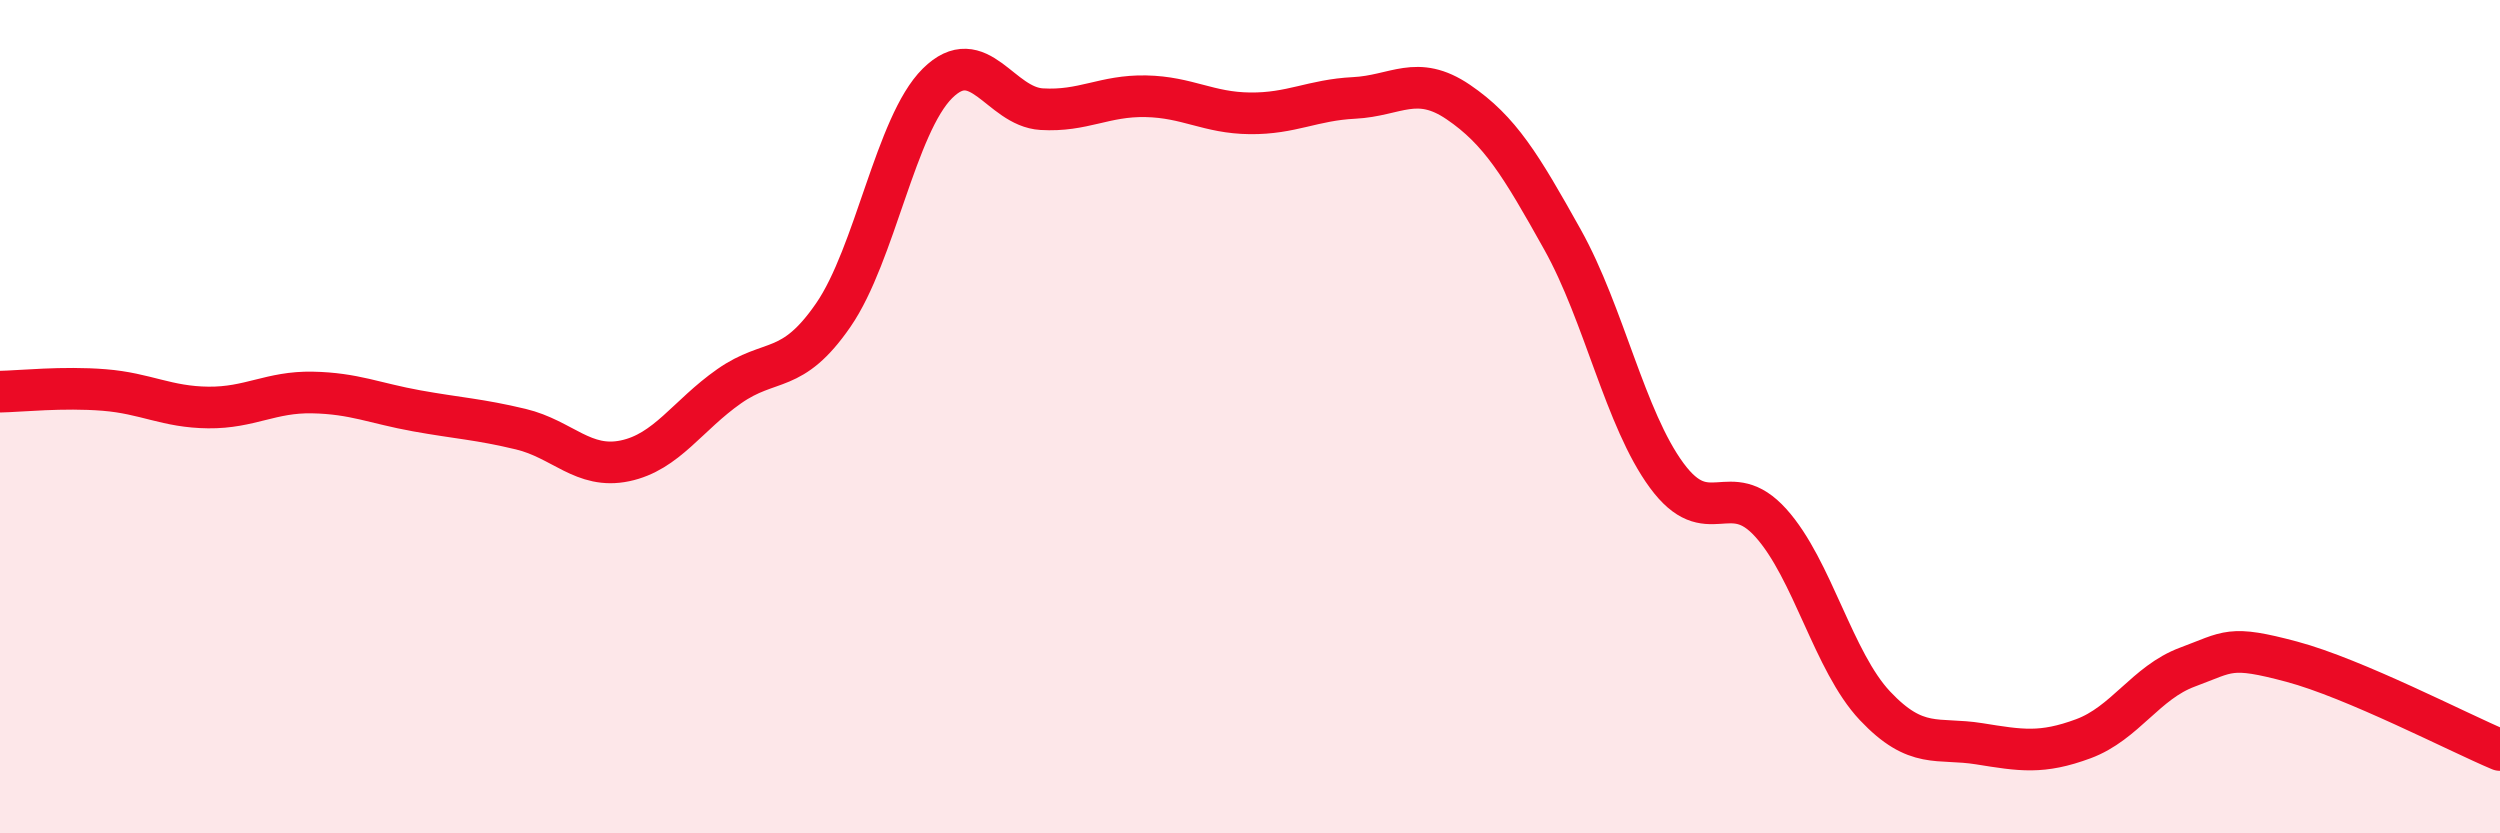
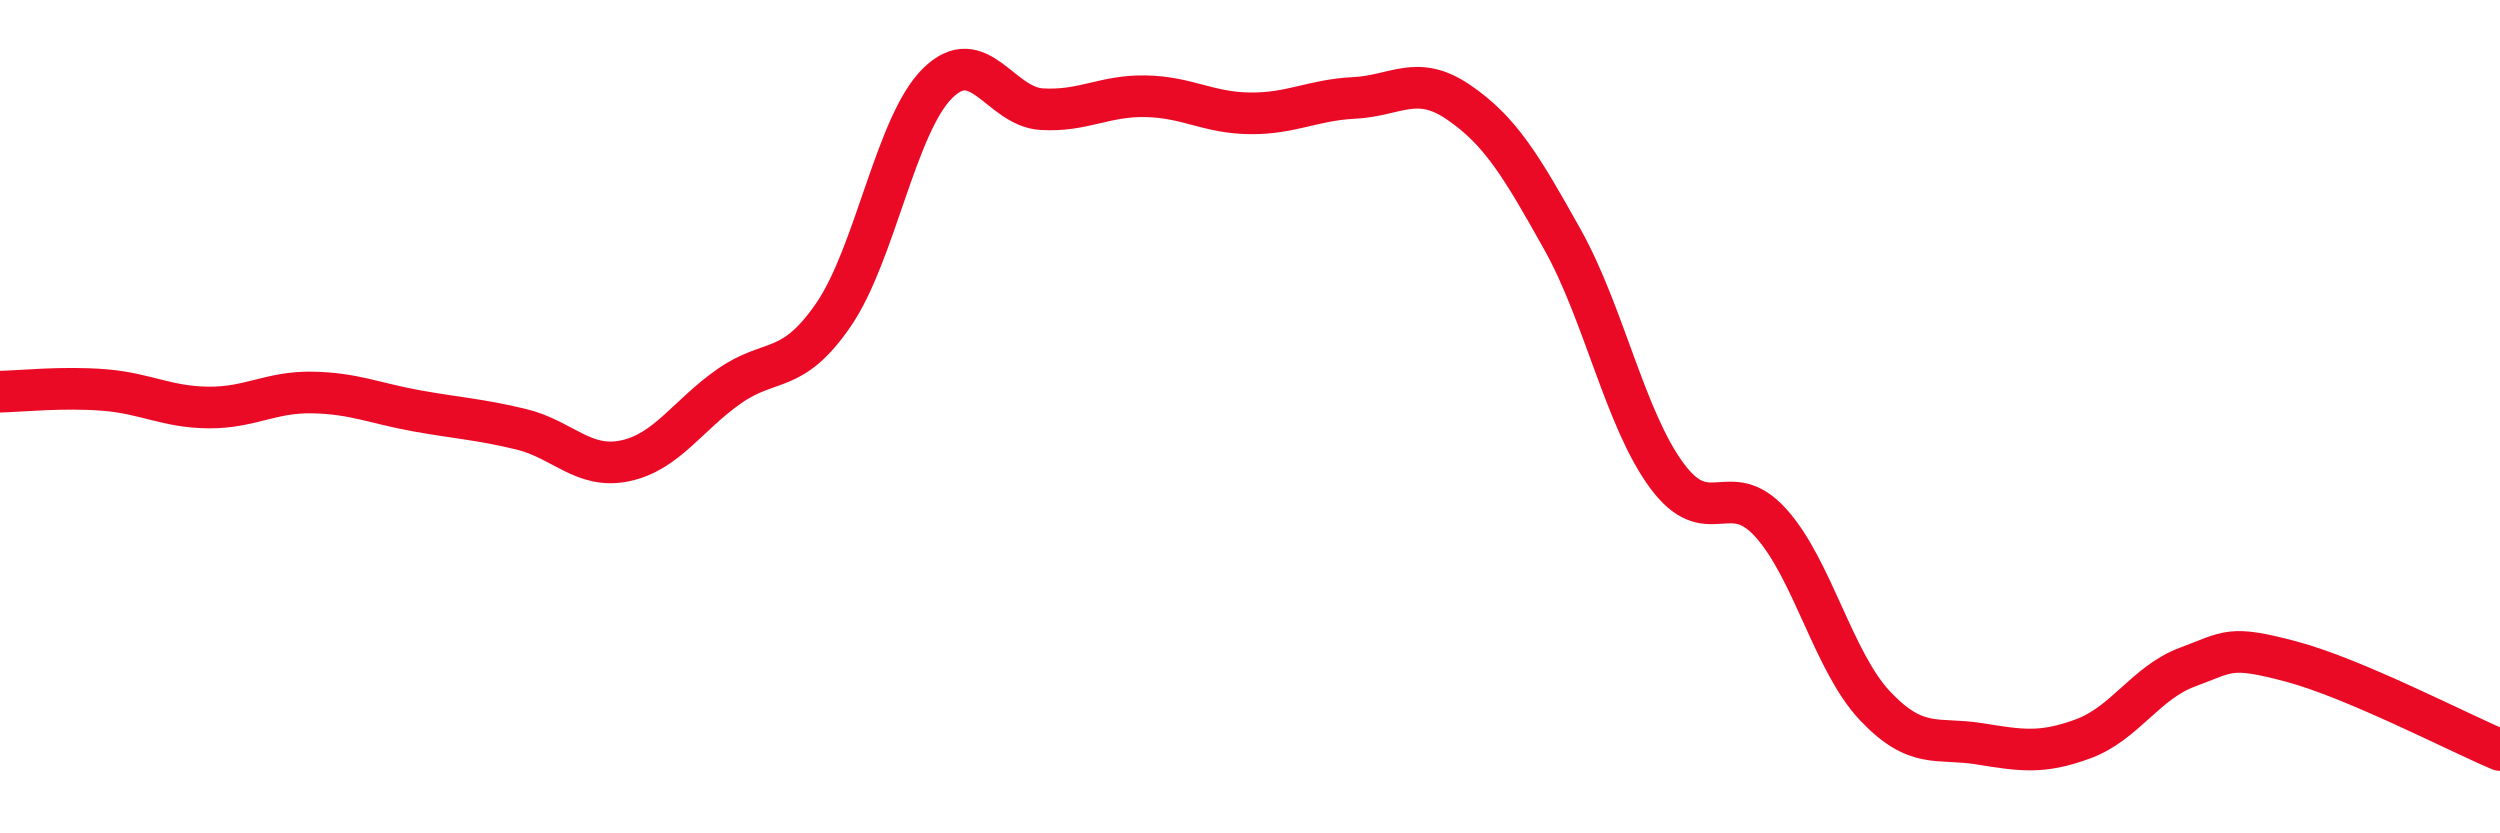
<svg xmlns="http://www.w3.org/2000/svg" width="60" height="20" viewBox="0 0 60 20">
-   <path d="M 0,9.4 C 0.5,9.39 1.5,9.28 2.5,9.36 C 3.5,9.44 4,9.77 5,9.78 C 6,9.79 6.5,9.4 7.5,9.42 C 8.5,9.44 9,9.68 10,9.86 C 11,10.04 11.5,10.06 12.5,10.3 C 13.5,10.54 14,11.27 15,11.06 C 16,10.85 16.5,9.97 17.5,9.27 C 18.5,8.57 19,9.01 20,7.56 C 21,6.11 21.5,2.99 22.5,2 C 23.5,1.01 24,2.56 25,2.62 C 26,2.68 26.5,2.29 27.5,2.31 C 28.5,2.33 29,2.71 30,2.72 C 31,2.73 31.5,2.4 32.5,2.35 C 33.5,2.3 34,1.77 35,2.45 C 36,3.13 36.5,3.96 37.5,5.75 C 38.5,7.54 39,10.05 40,11.41 C 41,12.77 41.5,11.44 42.5,12.55 C 43.5,13.66 44,15.88 45,16.94 C 46,18 46.5,17.69 47.5,17.85 C 48.5,18.01 49,18.1 50,17.73 C 51,17.36 51.5,16.38 52.5,16.01 C 53.5,15.64 53.5,15.48 55,15.88 C 56.5,16.28 59,17.58 60,18L60 20L0 20Z" fill="#EB0A25" opacity="0.1" stroke-linecap="round" stroke-linejoin="round" />
  <path d="M 0,9.4 C 0.5,9.39 1.5,9.28 2.5,9.36 C 3.5,9.44 4,9.77 5,9.78 C 6,9.79 6.5,9.4 7.5,9.42 C 8.5,9.44 9,9.68 10,9.86 C 11,10.04 11.5,10.06 12.5,10.3 C 13.5,10.54 14,11.27 15,11.06 C 16,10.85 16.5,9.97 17.5,9.27 C 18.5,8.57 19,9.01 20,7.56 C 21,6.11 21.5,2.99 22.5,2 C 23.5,1.01 24,2.56 25,2.62 C 26,2.68 26.5,2.29 27.5,2.31 C 28.5,2.33 29,2.71 30,2.72 C 31,2.73 31.5,2.4 32.5,2.35 C 33.5,2.3 34,1.77 35,2.45 C 36,3.13 36.5,3.96 37.5,5.75 C 38.5,7.54 39,10.05 40,11.41 C 41,12.77 41.5,11.44 42.5,12.55 C 43.5,13.66 44,15.88 45,16.94 C 46,18 46.5,17.69 47.5,17.85 C 48.5,18.01 49,18.1 50,17.73 C 51,17.36 51.5,16.38 52.5,16.01 C 53.5,15.64 53.5,15.48 55,15.88 C 56.5,16.28 59,17.58 60,18" stroke="#EB0A25" stroke-width="1" fill="none" stroke-linecap="round" stroke-linejoin="round" />
</svg>